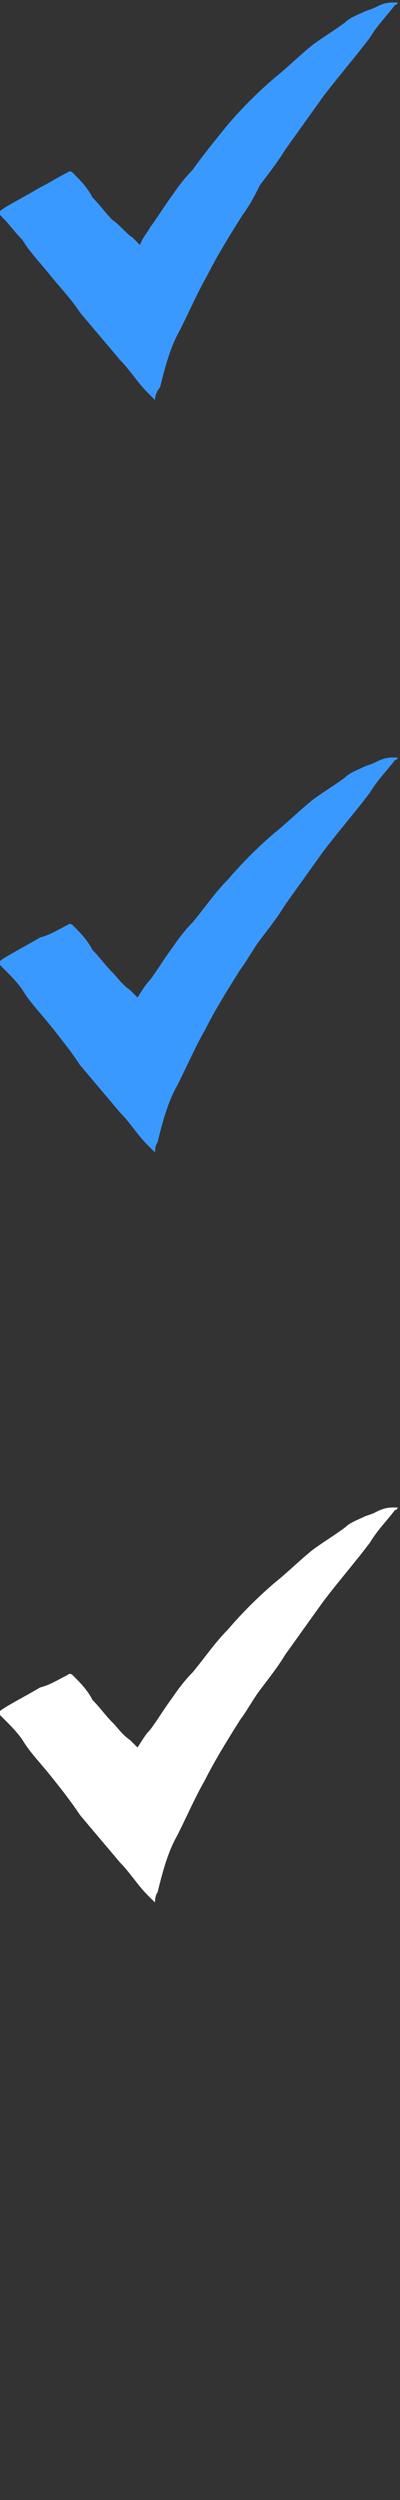
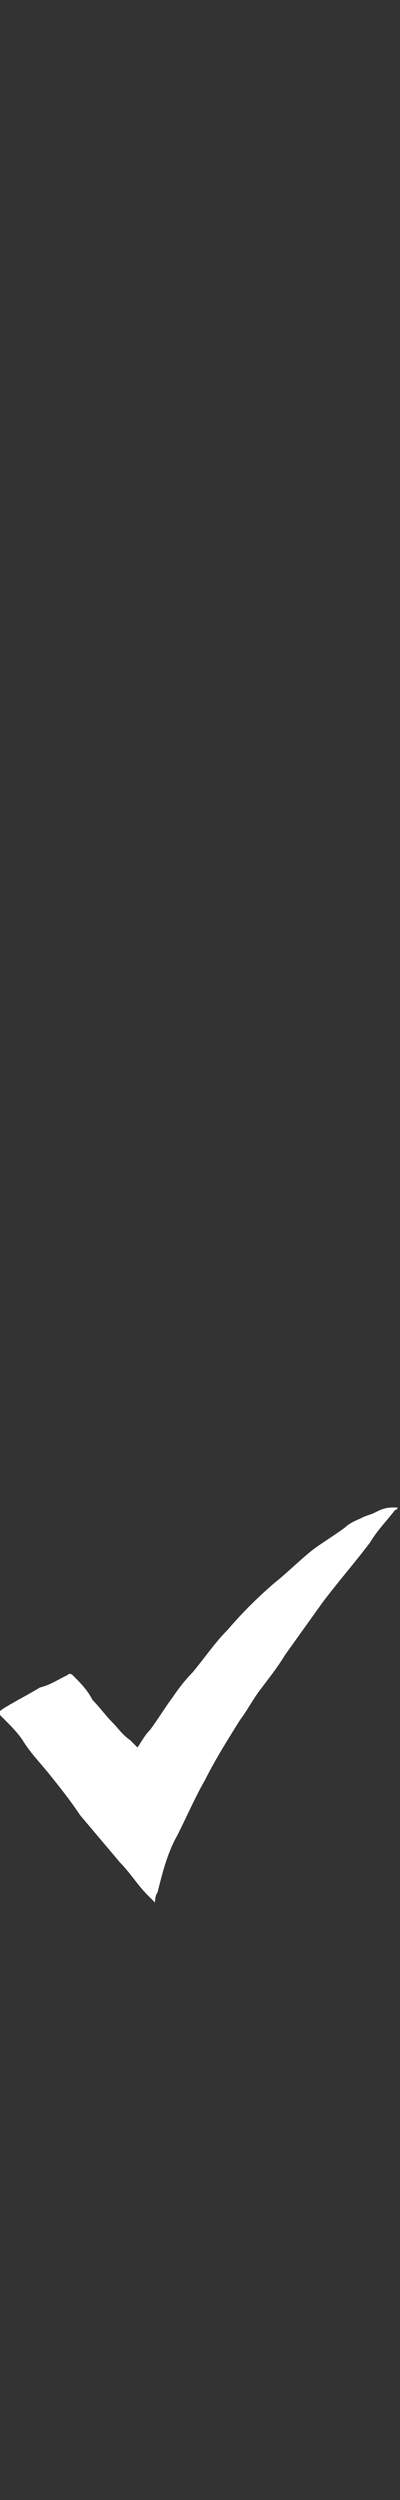
<svg xmlns="http://www.w3.org/2000/svg" version="1.1" id="Layer_1" x="0px" y="0px" width="16px" height="100px" viewBox="0 0 16 100" style="enable-background:new 0 0 16 100;" xml:space="preserve">
  <rect x="0" y="0" width="16" height="100" fill="#333333" stroke="none" />
  <style type="text/css">
	.st0{fill:#3A99FE;}
	.st1{fill:#FFFFFF;}
</style>
-   <path class="st0" d="M6.2,16c-0.1-0.1-0.2-0.2-0.3-0.3c-0.4-0.4-0.7-0.9-1.1-1.3c-0.5-0.6-1.1-1.3-1.6-1.9c-0.4-0.6-0.8-1-1.2-1.5  s-0.8-0.9-1.1-1.4C0.6,9.3,0.4,9,0.1,8.7c-0.2-0.2-0.2-0.2,0.1-0.4C0.7,8,1.1,7.8,1.6,7.5C2,7.3,2.3,7.1,2.7,6.9  c0.1-0.1,0.2,0,0.2,0c0.3,0.3,0.6,0.6,0.8,1C4,8.2,4.2,8.5,4.5,8.8C4.8,9,5,9.3,5.3,9.5c0.1,0.1,0.2,0.2,0.3,0.3  C5.7,9.5,5.9,9.3,6,9.1c0.3-0.4,0.6-0.9,0.9-1.3c0.2-0.3,0.5-0.7,0.8-1c0.5-0.7,1-1.3,1.4-1.8c0.6-0.7,1.2-1.3,1.9-1.9  c0.5-0.4,1-0.9,1.5-1.3c0.4-0.3,0.9-0.6,1.3-0.9c0.2-0.2,0.5-0.3,0.7-0.4s0.3-0.1,0.5-0.2s0.4-0.2,0.7-0.2c0,0,0.1,0,0.2,0  c0,0.1-0.1,0.1-0.1,0.1c-0.3,0.4-0.7,0.8-1,1.3c-0.6,0.8-1.3,1.6-1.9,2.4c-0.5,0.7-1,1.4-1.5,2.1c-0.3,0.5-0.7,1-1,1.4  C10.2,7.8,10,8.2,9.7,8.6c-0.5,0.8-1,1.6-1.4,2.4c-0.4,0.7-0.7,1.4-1.1,2.2c-0.4,0.7-0.6,1.5-0.8,2.3C6.3,15.6,6.2,15.8,6.2,16z" />
-   <path class="st0" d="M6.2,46.1C6.1,46,6,45.9,5.9,45.8c-0.4-0.4-0.7-0.9-1.1-1.3c-0.5-0.6-1.1-1.3-1.6-1.9C2.8,42,2.4,41.5,2,41  s-0.8-0.9-1.1-1.4c-0.2-0.3-0.5-0.6-0.8-0.9c-0.2-0.2-0.2-0.2,0.1-0.4c0.5-0.3,0.9-0.5,1.4-0.8C2,37.4,2.3,37.2,2.7,37  c0.1-0.1,0.2,0,0.2,0c0.3,0.3,0.6,0.6,0.8,1c0.3,0.3,0.5,0.6,0.8,0.9c0.2,0.2,0.4,0.5,0.7,0.7c0.1,0.1,0.2,0.2,0.3,0.3  c0.2-0.3,0.3-0.5,0.5-0.7c0.3-0.4,0.6-0.9,0.9-1.3c0.2-0.3,0.5-0.7,0.8-1c0.5-0.6,0.9-1.2,1.4-1.7c0.6-0.7,1.2-1.3,1.9-1.9  c0.5-0.4,1-0.9,1.5-1.3c0.4-0.3,0.9-0.6,1.3-0.9c0.2-0.2,0.5-0.3,0.7-0.4s0.3-0.1,0.5-0.2s0.4-0.2,0.7-0.2c0,0,0.1,0,0.2,0  c0,0.1-0.1,0.1-0.1,0.1c-0.3,0.4-0.7,0.8-1,1.3c-0.6,0.8-1.3,1.6-1.9,2.4c-0.5,0.7-1,1.4-1.5,2.1c-0.3,0.5-0.7,1-1,1.4  s-0.5,0.8-0.8,1.2c-0.5,0.8-1,1.6-1.4,2.4c-0.4,0.7-0.7,1.4-1.1,2.2c-0.4,0.7-0.6,1.5-0.8,2.3C6.3,45.7,6.2,45.8,6.2,46.1z" />
  <path class="st1" d="M6.2,76.1C6.1,76,6,75.9,5.9,75.8c-0.4-0.4-0.7-0.9-1.1-1.3c-0.5-0.6-1.1-1.3-1.6-1.9C2.8,72,2.4,71.5,2,71  s-0.8-0.9-1.1-1.4c-0.2-0.3-0.5-0.6-0.8-0.9c-0.2-0.2-0.2-0.2,0.1-0.4c0.5-0.3,0.9-0.5,1.4-0.8C2,67.4,2.3,67.2,2.7,67  c0.1-0.1,0.2,0,0.2,0c0.3,0.3,0.6,0.6,0.8,1c0.3,0.3,0.5,0.6,0.8,0.9c0.2,0.2,0.4,0.5,0.7,0.7c0.1,0.1,0.2,0.2,0.3,0.3  c0.2-0.3,0.3-0.5,0.5-0.7c0.3-0.4,0.6-0.9,0.9-1.3c0.2-0.3,0.5-0.7,0.8-1c0.5-0.6,0.9-1.2,1.4-1.7c0.6-0.7,1.2-1.3,1.9-1.9  c0.5-0.4,1-0.9,1.5-1.3c0.4-0.3,0.9-0.6,1.3-0.9c0.2-0.2,0.5-0.3,0.7-0.4s0.3-0.1,0.5-0.2s0.4-0.2,0.7-0.2c0,0,0.1,0,0.2,0  c0,0.1-0.1,0.1-0.1,0.1c-0.3,0.4-0.7,0.8-1,1.3c-0.6,0.8-1.3,1.6-1.9,2.4c-0.5,0.7-1,1.4-1.5,2.1c-0.3,0.5-0.7,1-1,1.4  s-0.5,0.8-0.8,1.2c-0.5,0.8-1,1.6-1.4,2.4c-0.4,0.7-0.7,1.4-1.1,2.2c-0.4,0.7-0.6,1.5-0.8,2.3C6.3,75.7,6.2,75.8,6.2,76.1z" />
</svg>